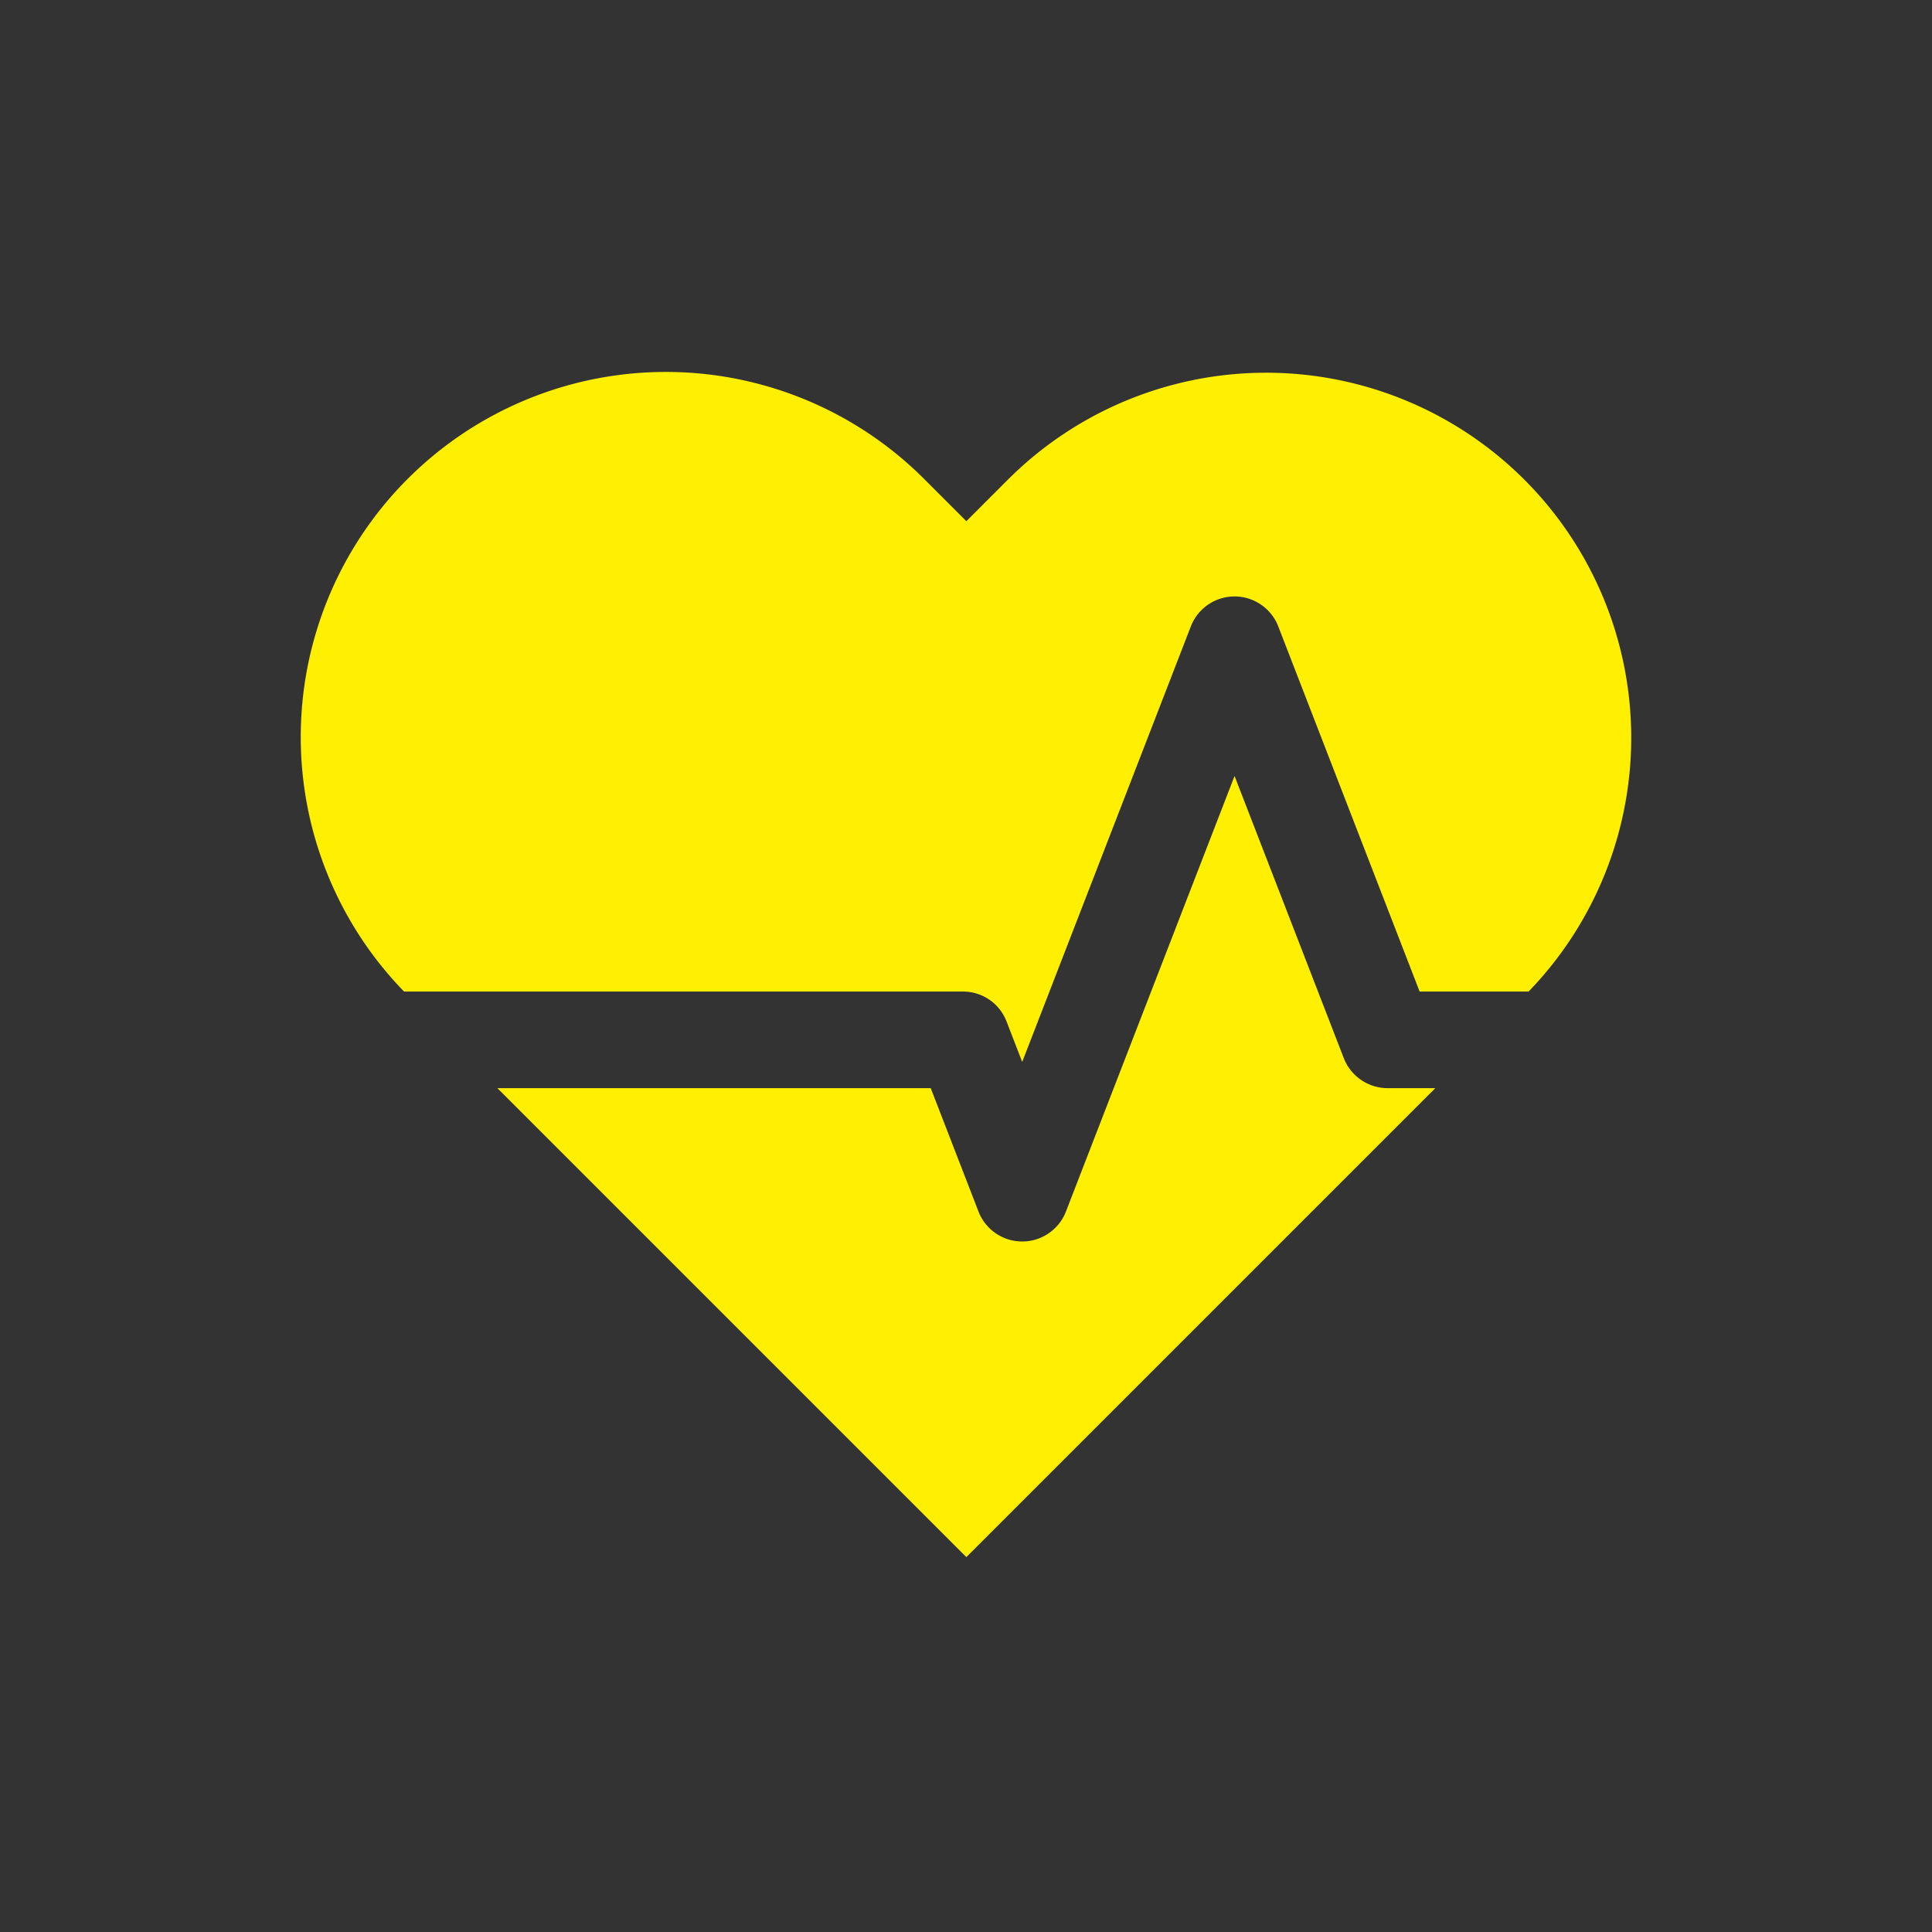
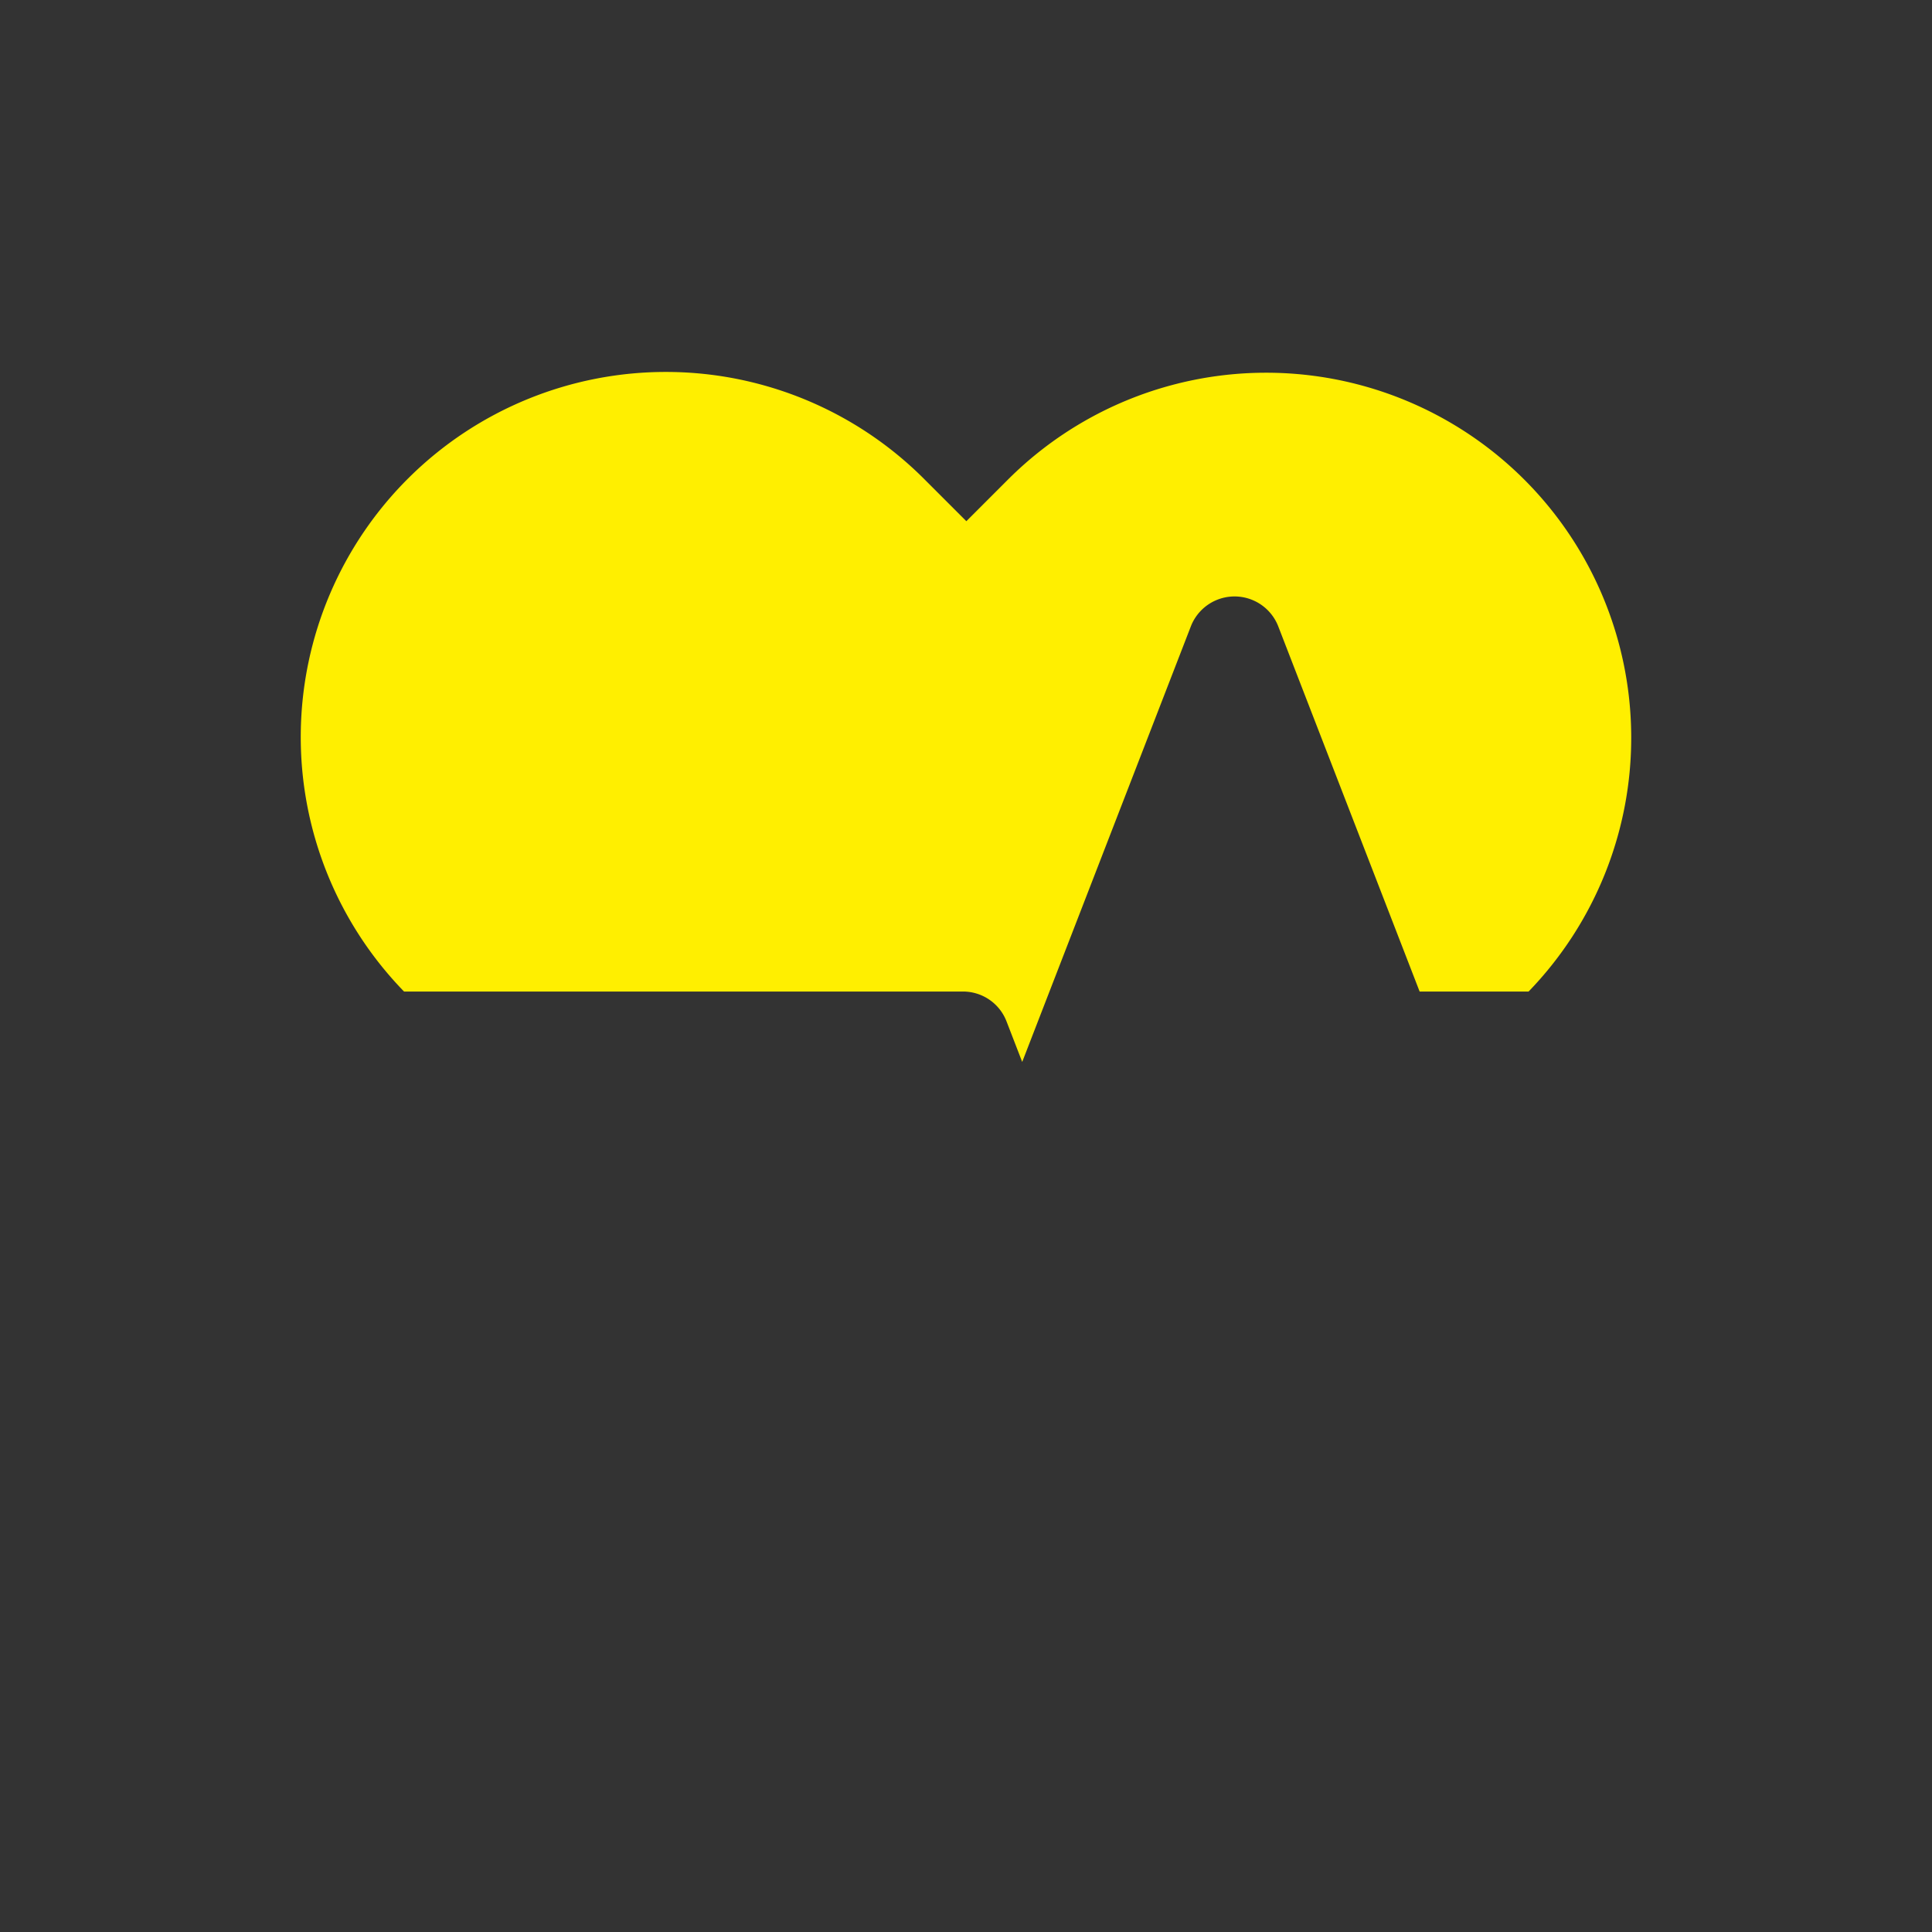
<svg xmlns="http://www.w3.org/2000/svg" width="512" height="512">
  <rect width="100%" height="100%" fill="#333333" stroke="none" />
  <title />
  <g>
    <title>background</title>
-     <rect fill="none" id="canvas_background" height="402" width="582" y="-1" x="-1" />
  </g>
  <g>
    <title>Layer 1</title>
    <path fill="#ffef00" id="svg_1" d="m403.974,127.123l-0.001,0a96.789,96.789 0 0 0 -136.881,0l-10.998,11l-11.184,-11.184a96.759,96.759 0 0 0 -137.832,135.83l148.087,0a12.348,12.348 0 0 1 11.582,7.93l4.149,10.726l44.691,-115.43a12.423,12.423 0 0 1 23.164,0l37.465,96.773l28.874,0a96.746,96.746 0 0 0 -1.116,-135.646z" />
-     <path fill="#ffef00" id="svg_2" d="m356.123,280.438l-28.953,-74.789l-44.688,115.43a12.426,12.426 0 0 1 -23.168,0l-12.66,-32.703l-114.832,0l124.272,124.271l124.272,-124.272l-12.657,0a12.502,12.502 0 0 1 -11.586,-7.938z" />
  </g>
</svg>